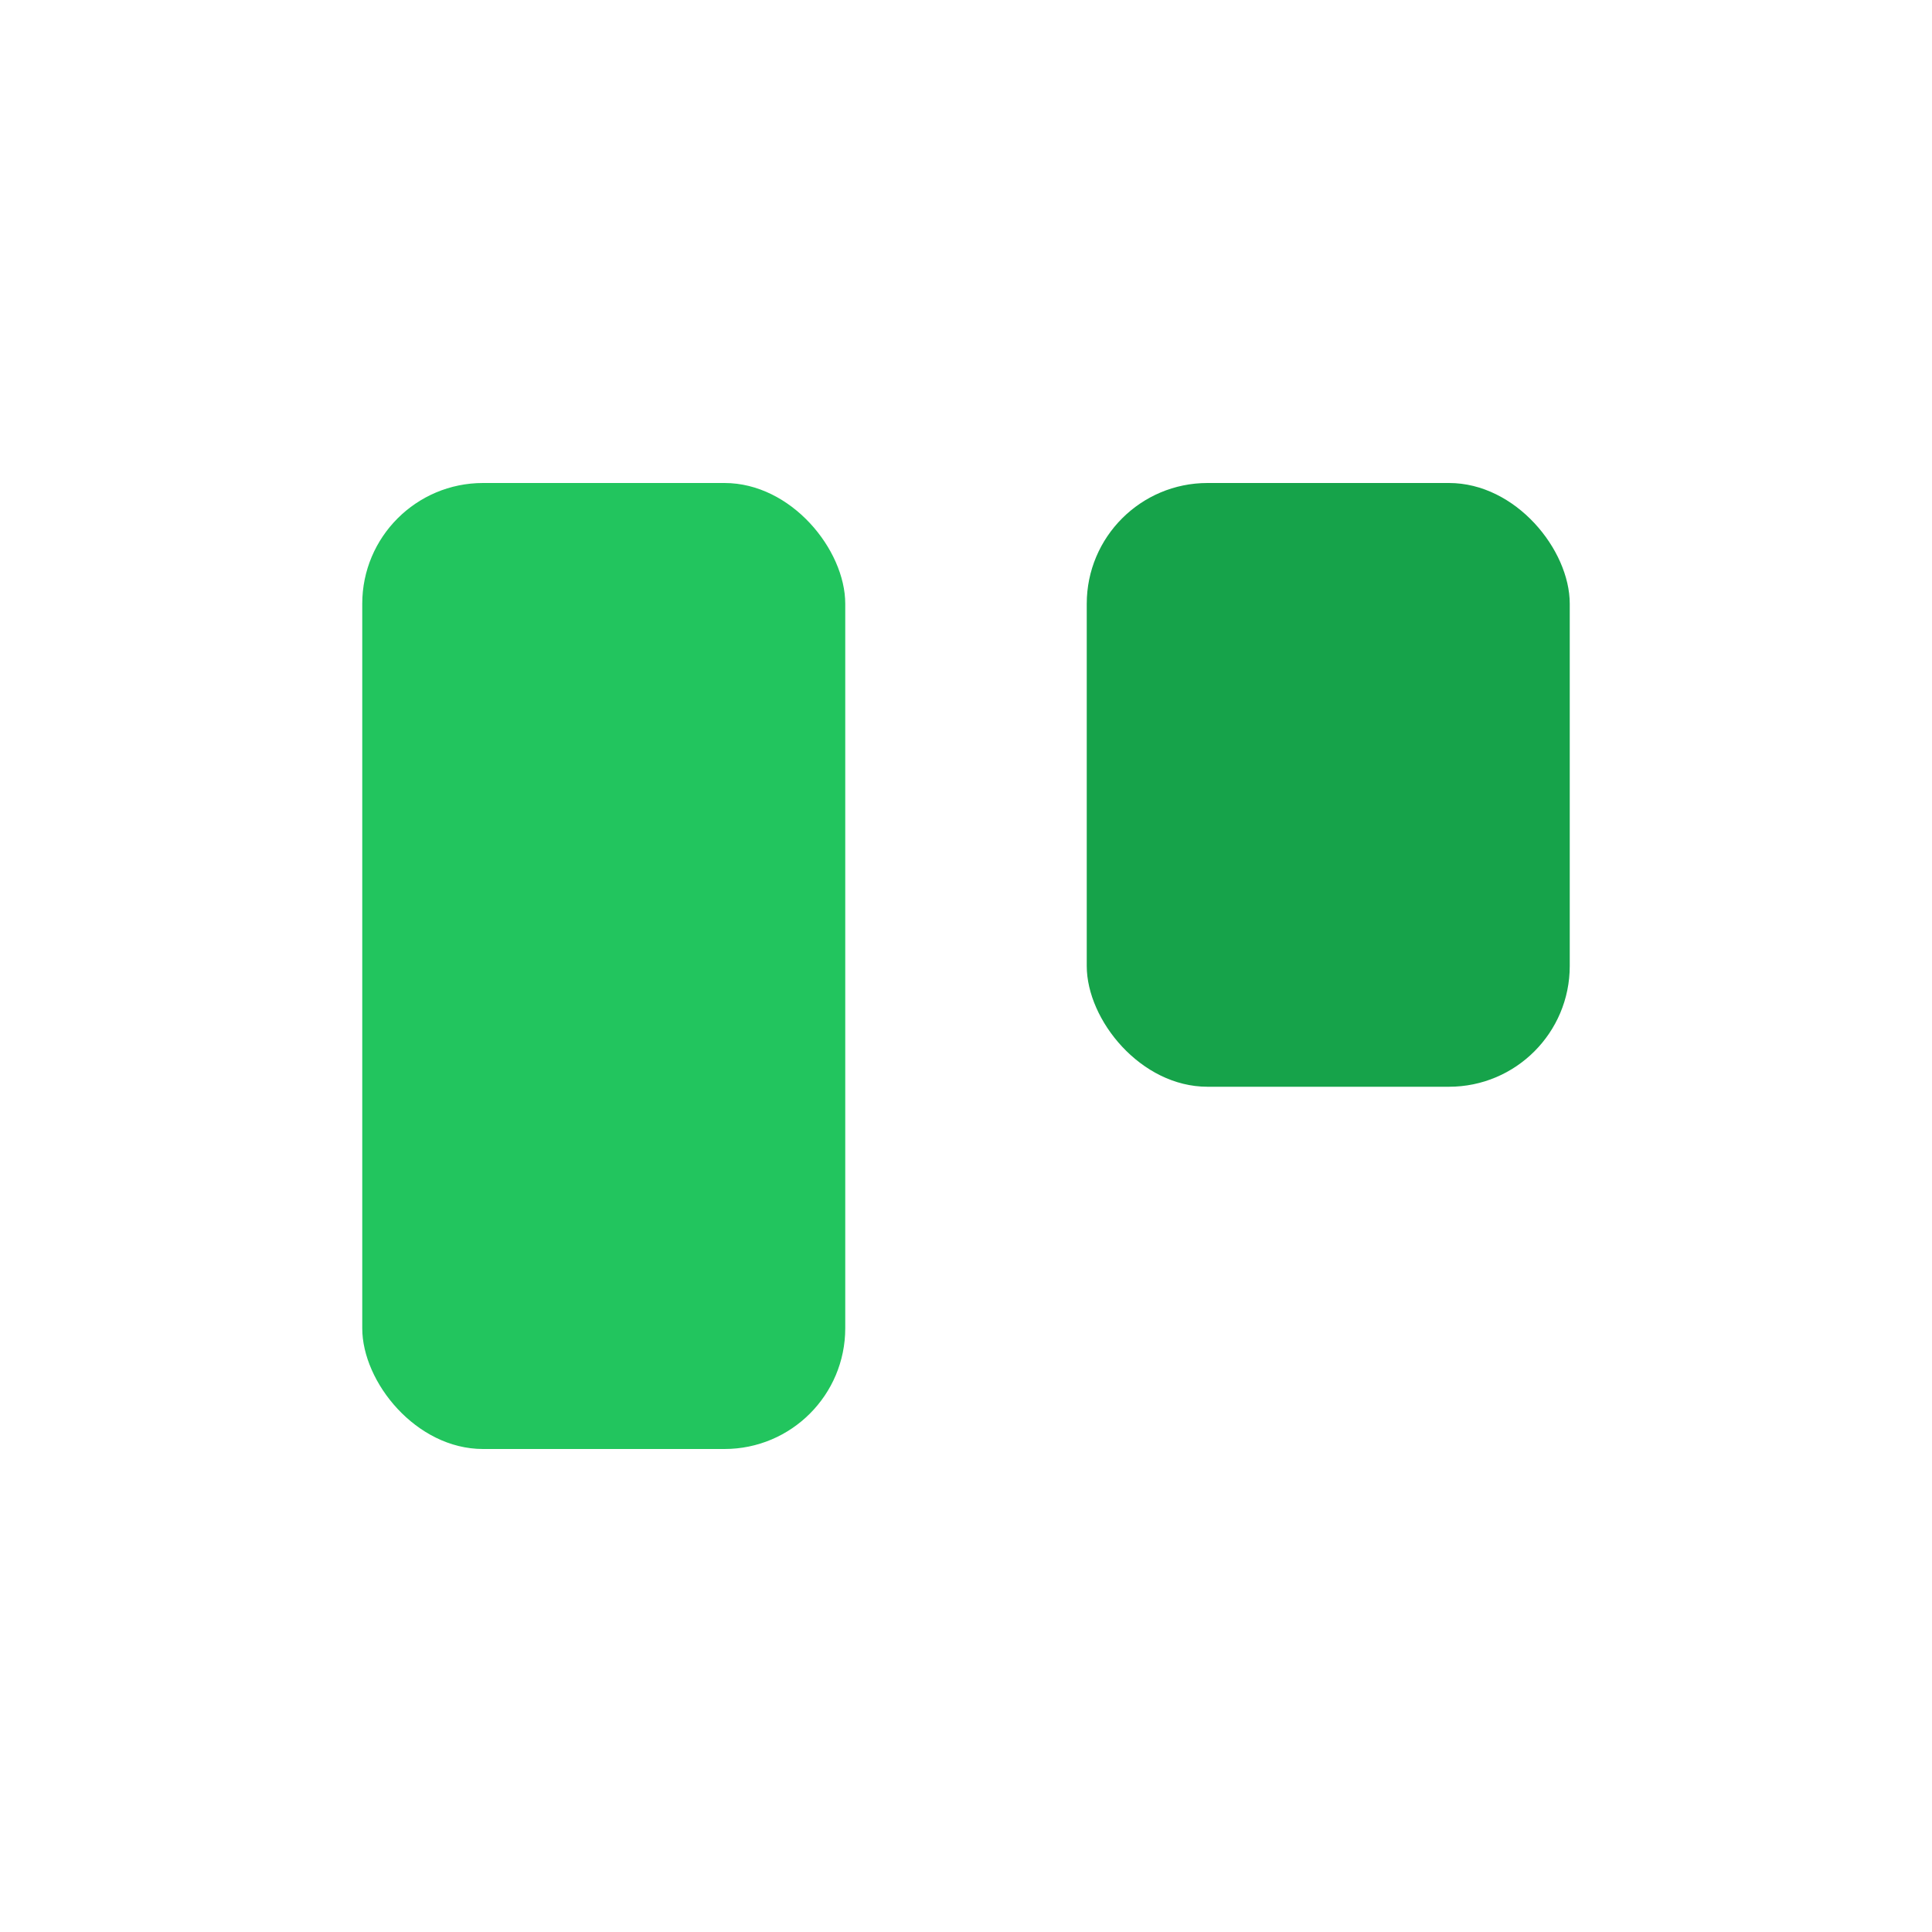
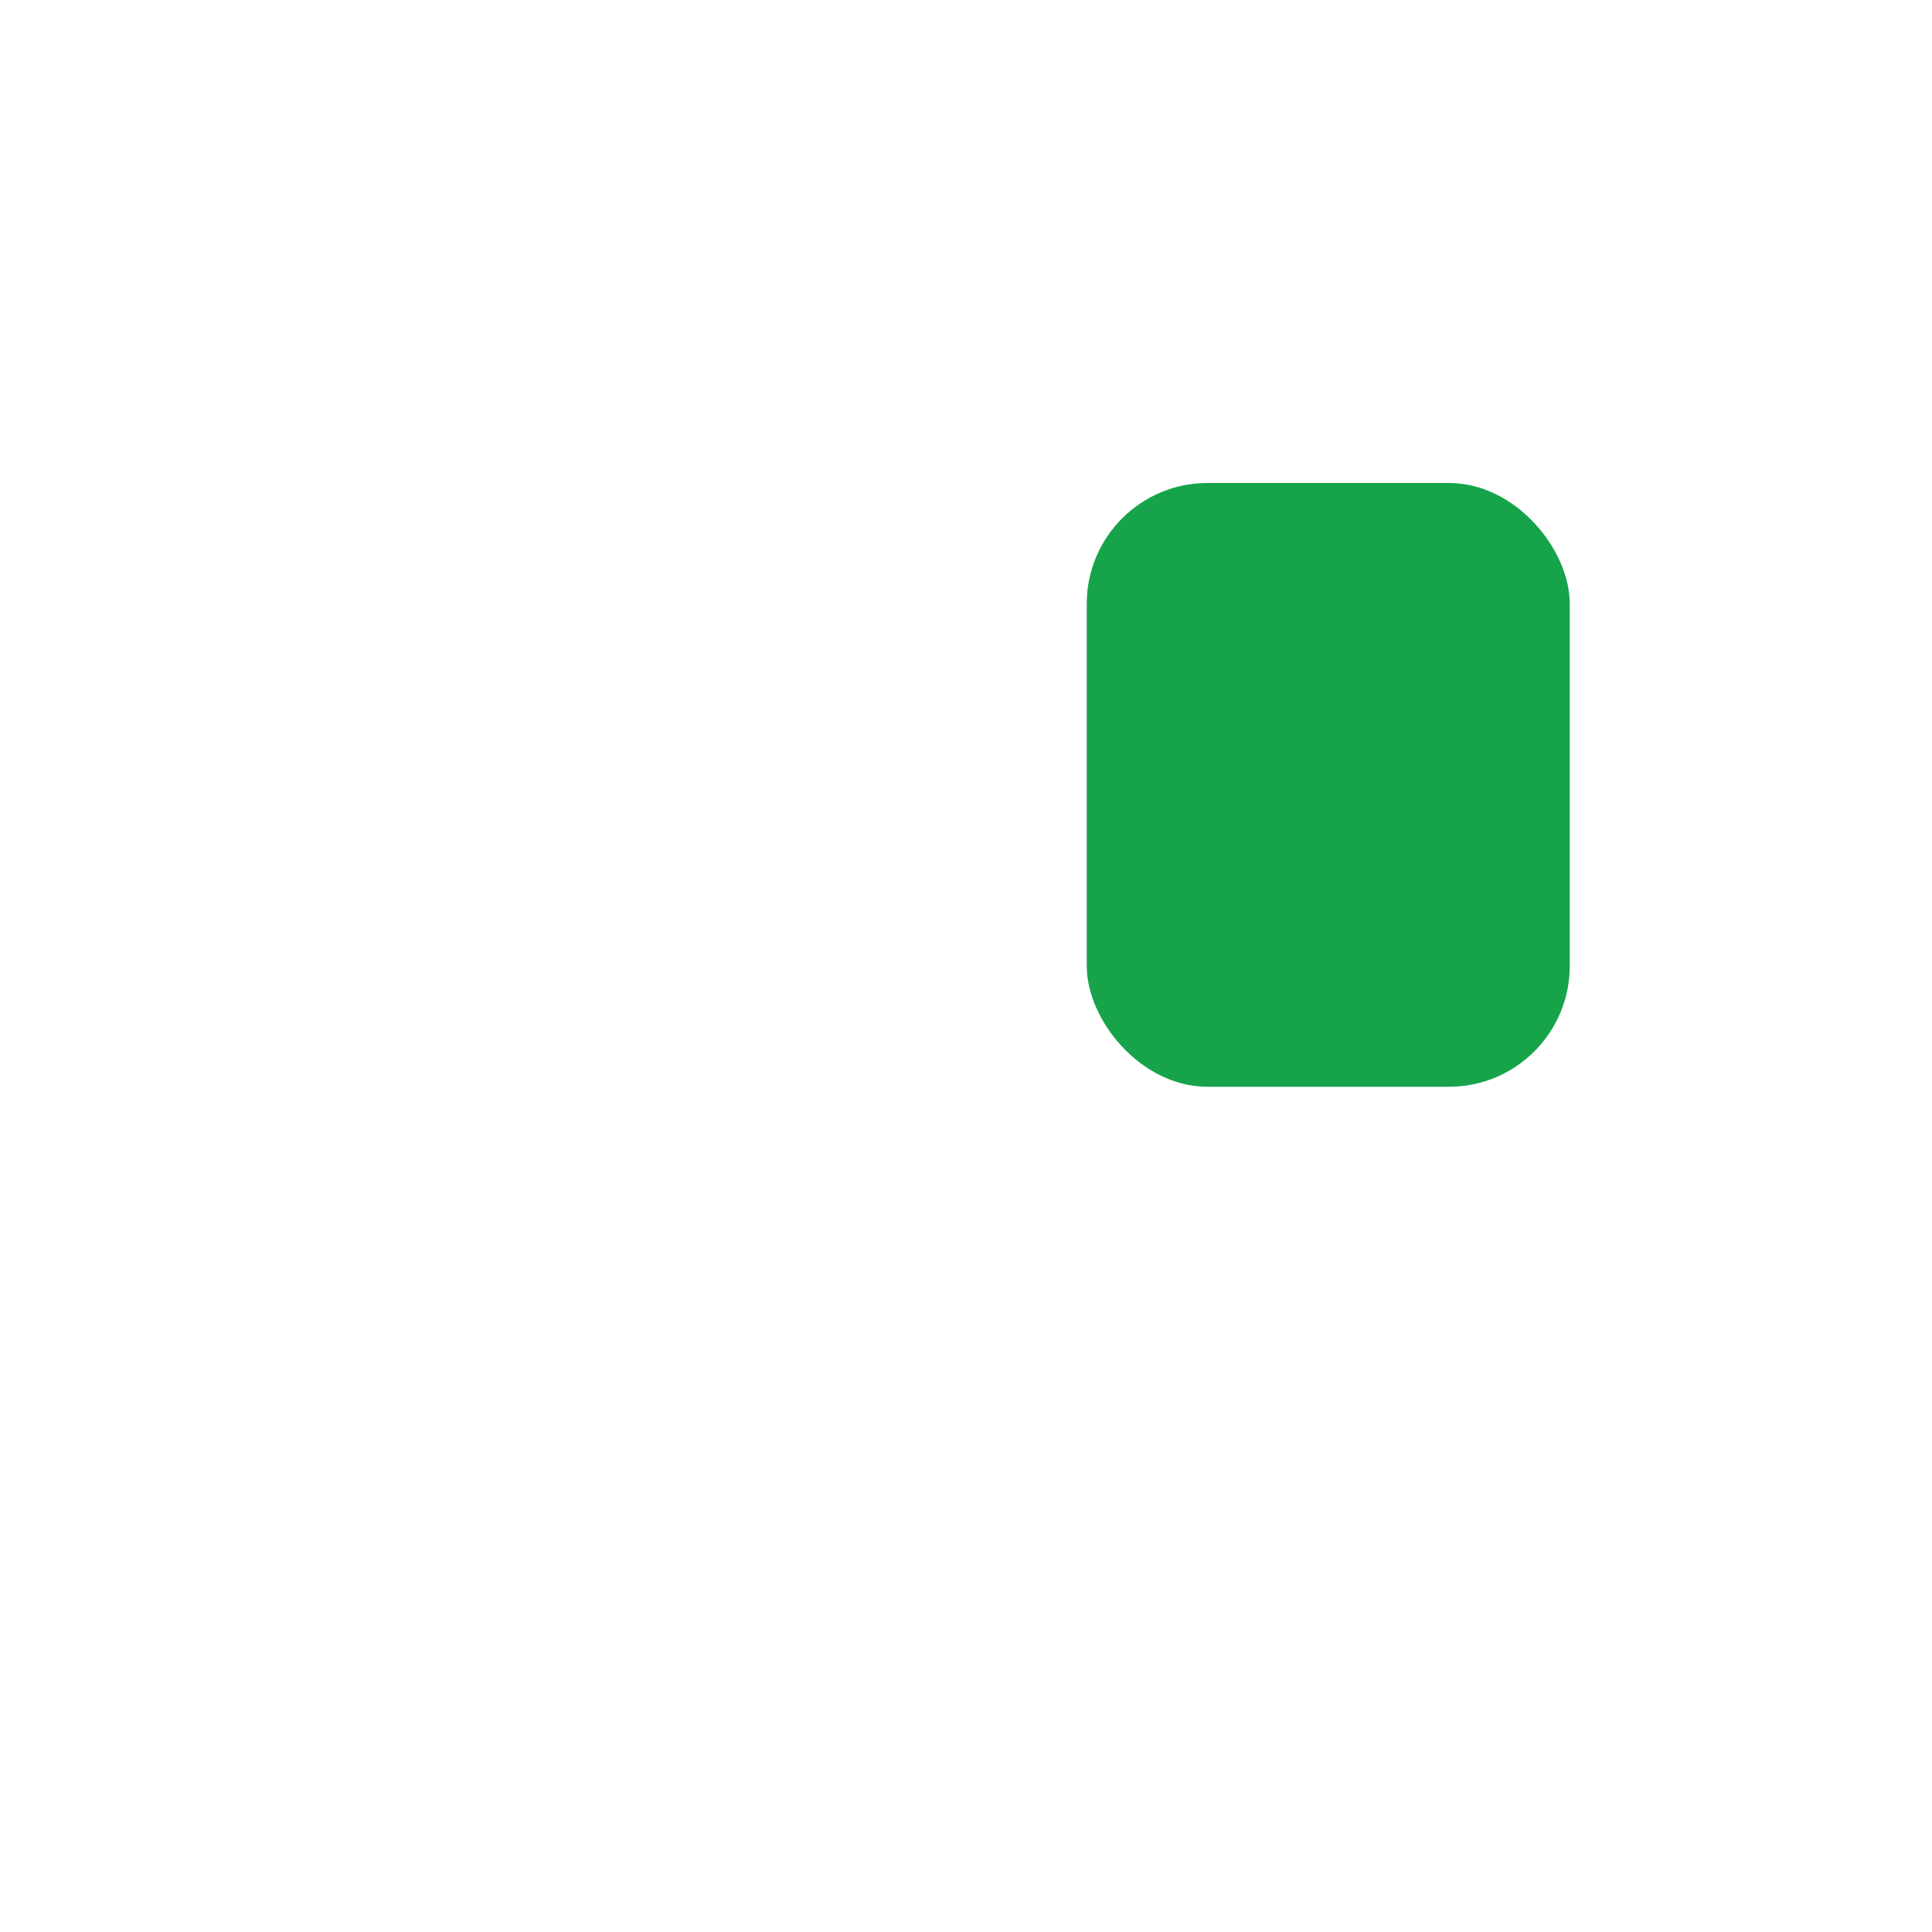
<svg xmlns="http://www.w3.org/2000/svg" viewBox="0 0 32 32" aria-hidden="true">
-   <rect x="6" y="8" width="8" height="16" rx="2" fill="#22c55e" />
  <rect x="18" y="8" width="8" height="10" rx="2" fill="#16a34a" />
</svg>